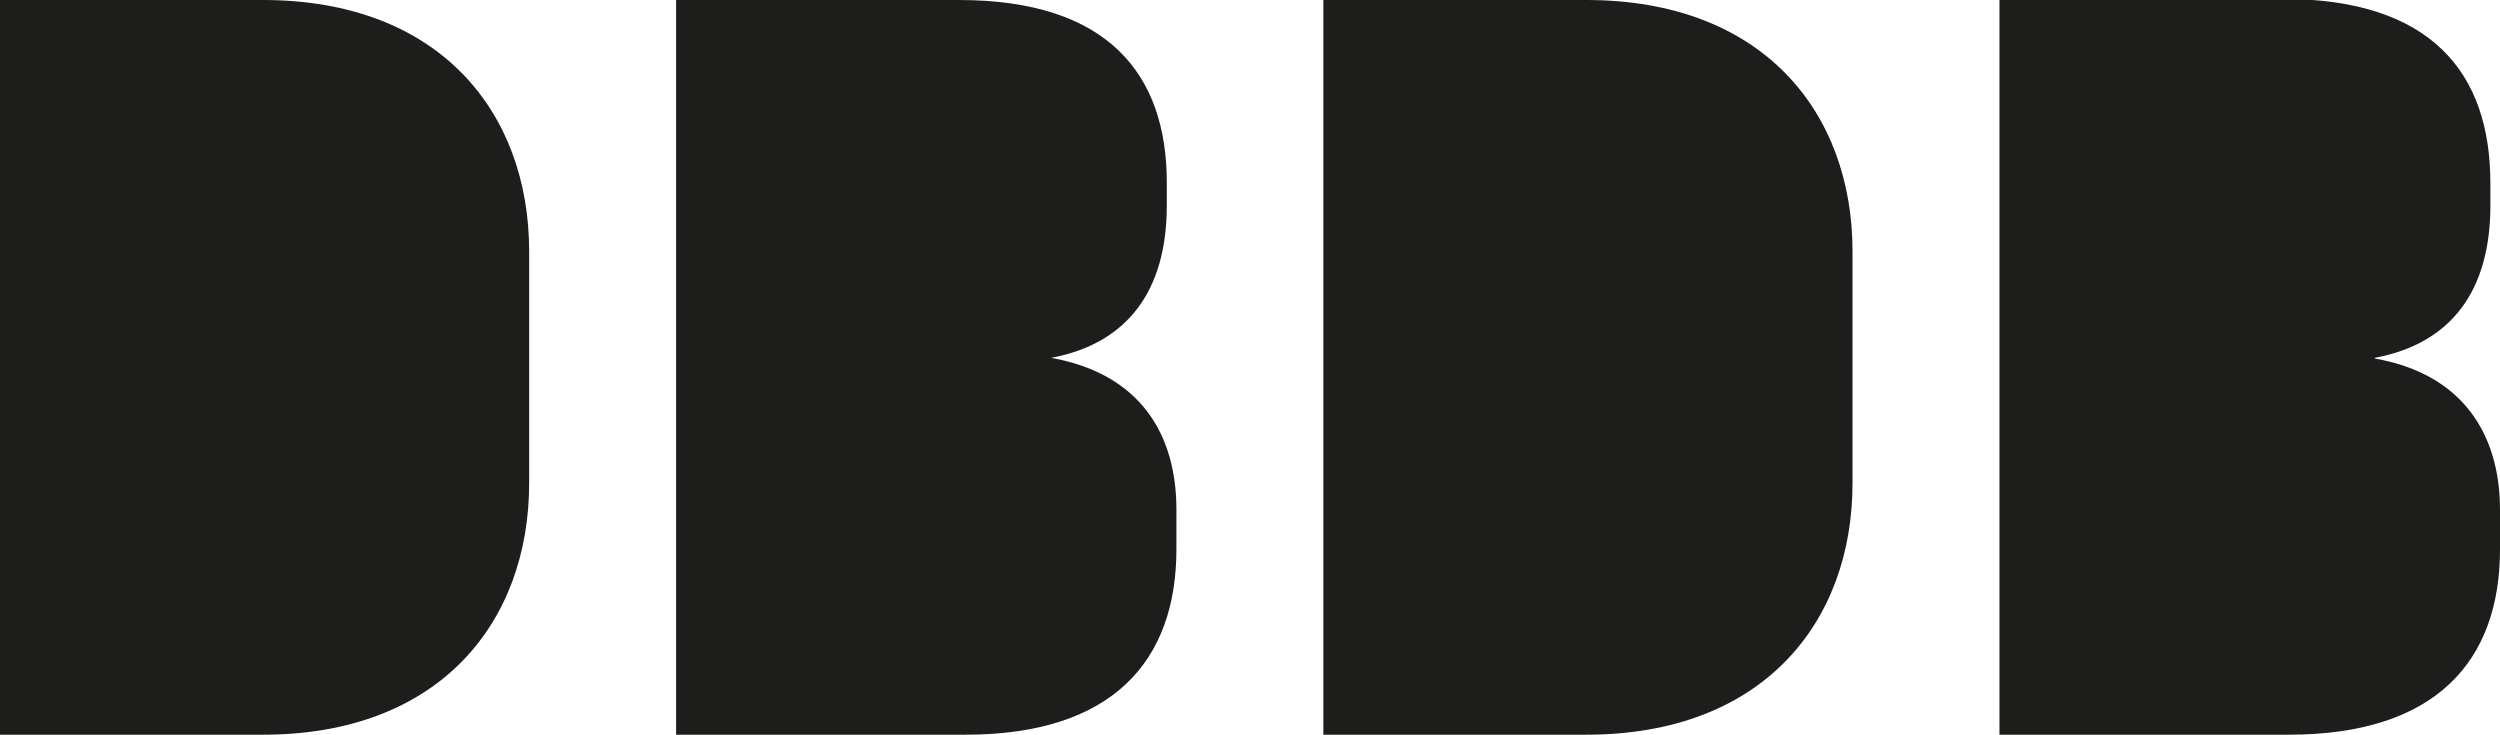
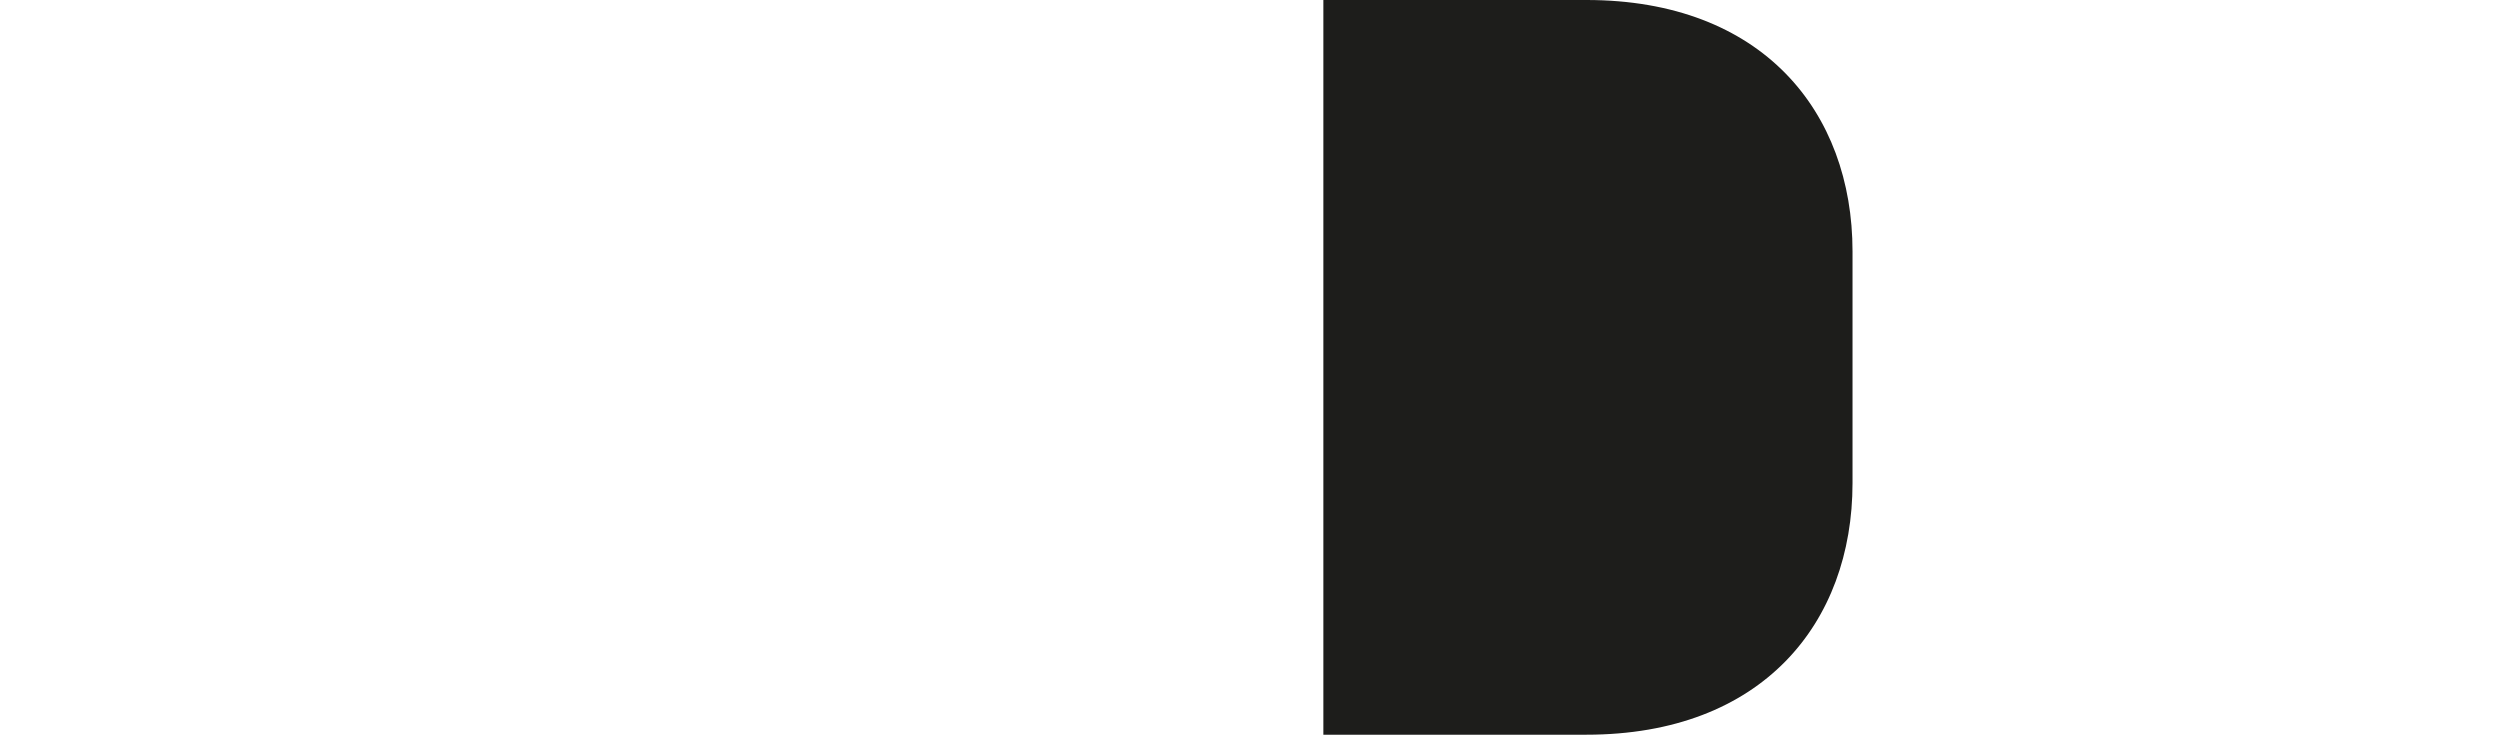
<svg xmlns="http://www.w3.org/2000/svg" viewBox="0 0 111.78 32.85">
  <title>DBDB_breit</title>
-   <path d="M23.66,21.6V11.24C23.66,5,19.63,0,11.76,0H0V32.85H11.76c7.87,0,11.9-5,11.9-11.25" fill="#1d1d1b" />
  <path d="M82.83,21.6V11.24C82.83,5,78.8,0,70.93,0H59.17V32.85H70.93c7.87,0,11.9-5,11.9-11.25" fill="#1d1d1b" />
-   <path d="M47,16c3.41-.64,5.17-3,5.17-6.81v-1C52.18,3.3,49.52,0,42.88,0H30.23V32.85H43.17c6.59,0,9.43-3.31,9.43-8.29V22.79C52.6,19.43,51,16.72,47,16" fill="#1d1d1b" />
-   <path d="M106.18,16c3.42-.64,5.17-3,5.17-6.81v-1c0-4.94-2.65-8.24-9.29-8.24H89.4V32.85h12.94c6.59,0,9.44-3.31,9.44-8.29V22.79c0-3.36-1.66-6.07-5.6-6.76" fill="#1d1d1b" />
</svg>